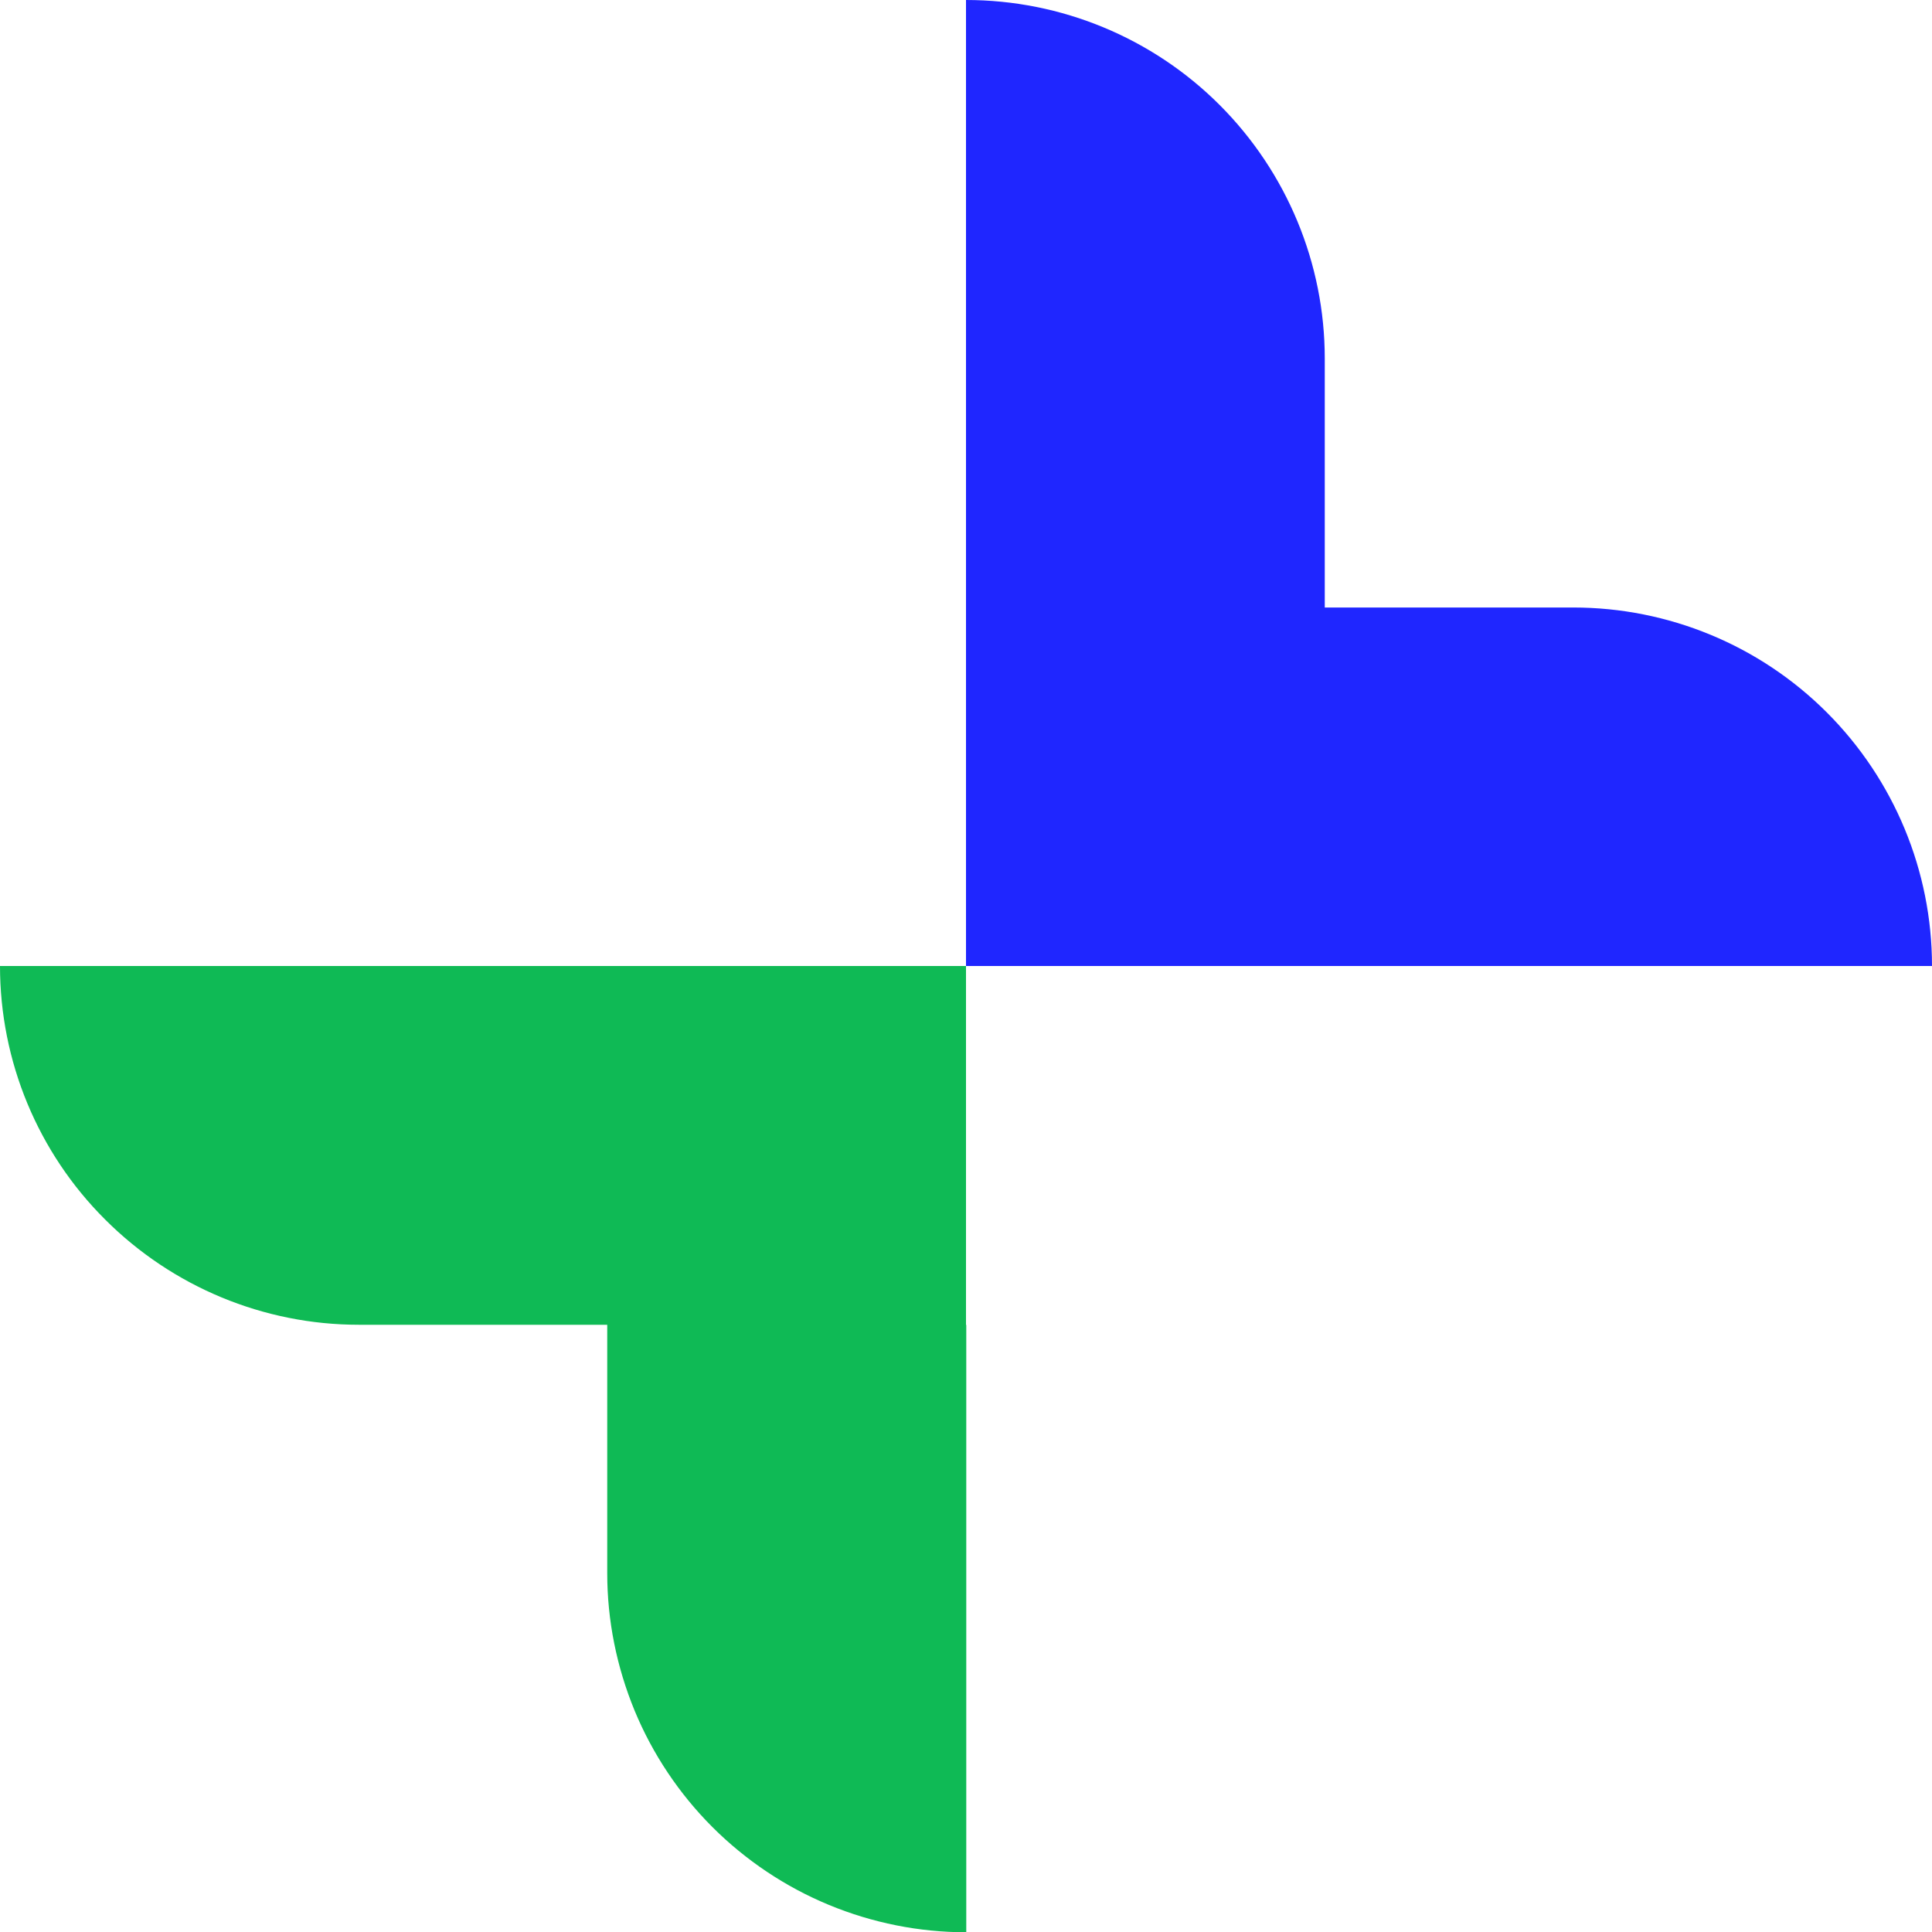
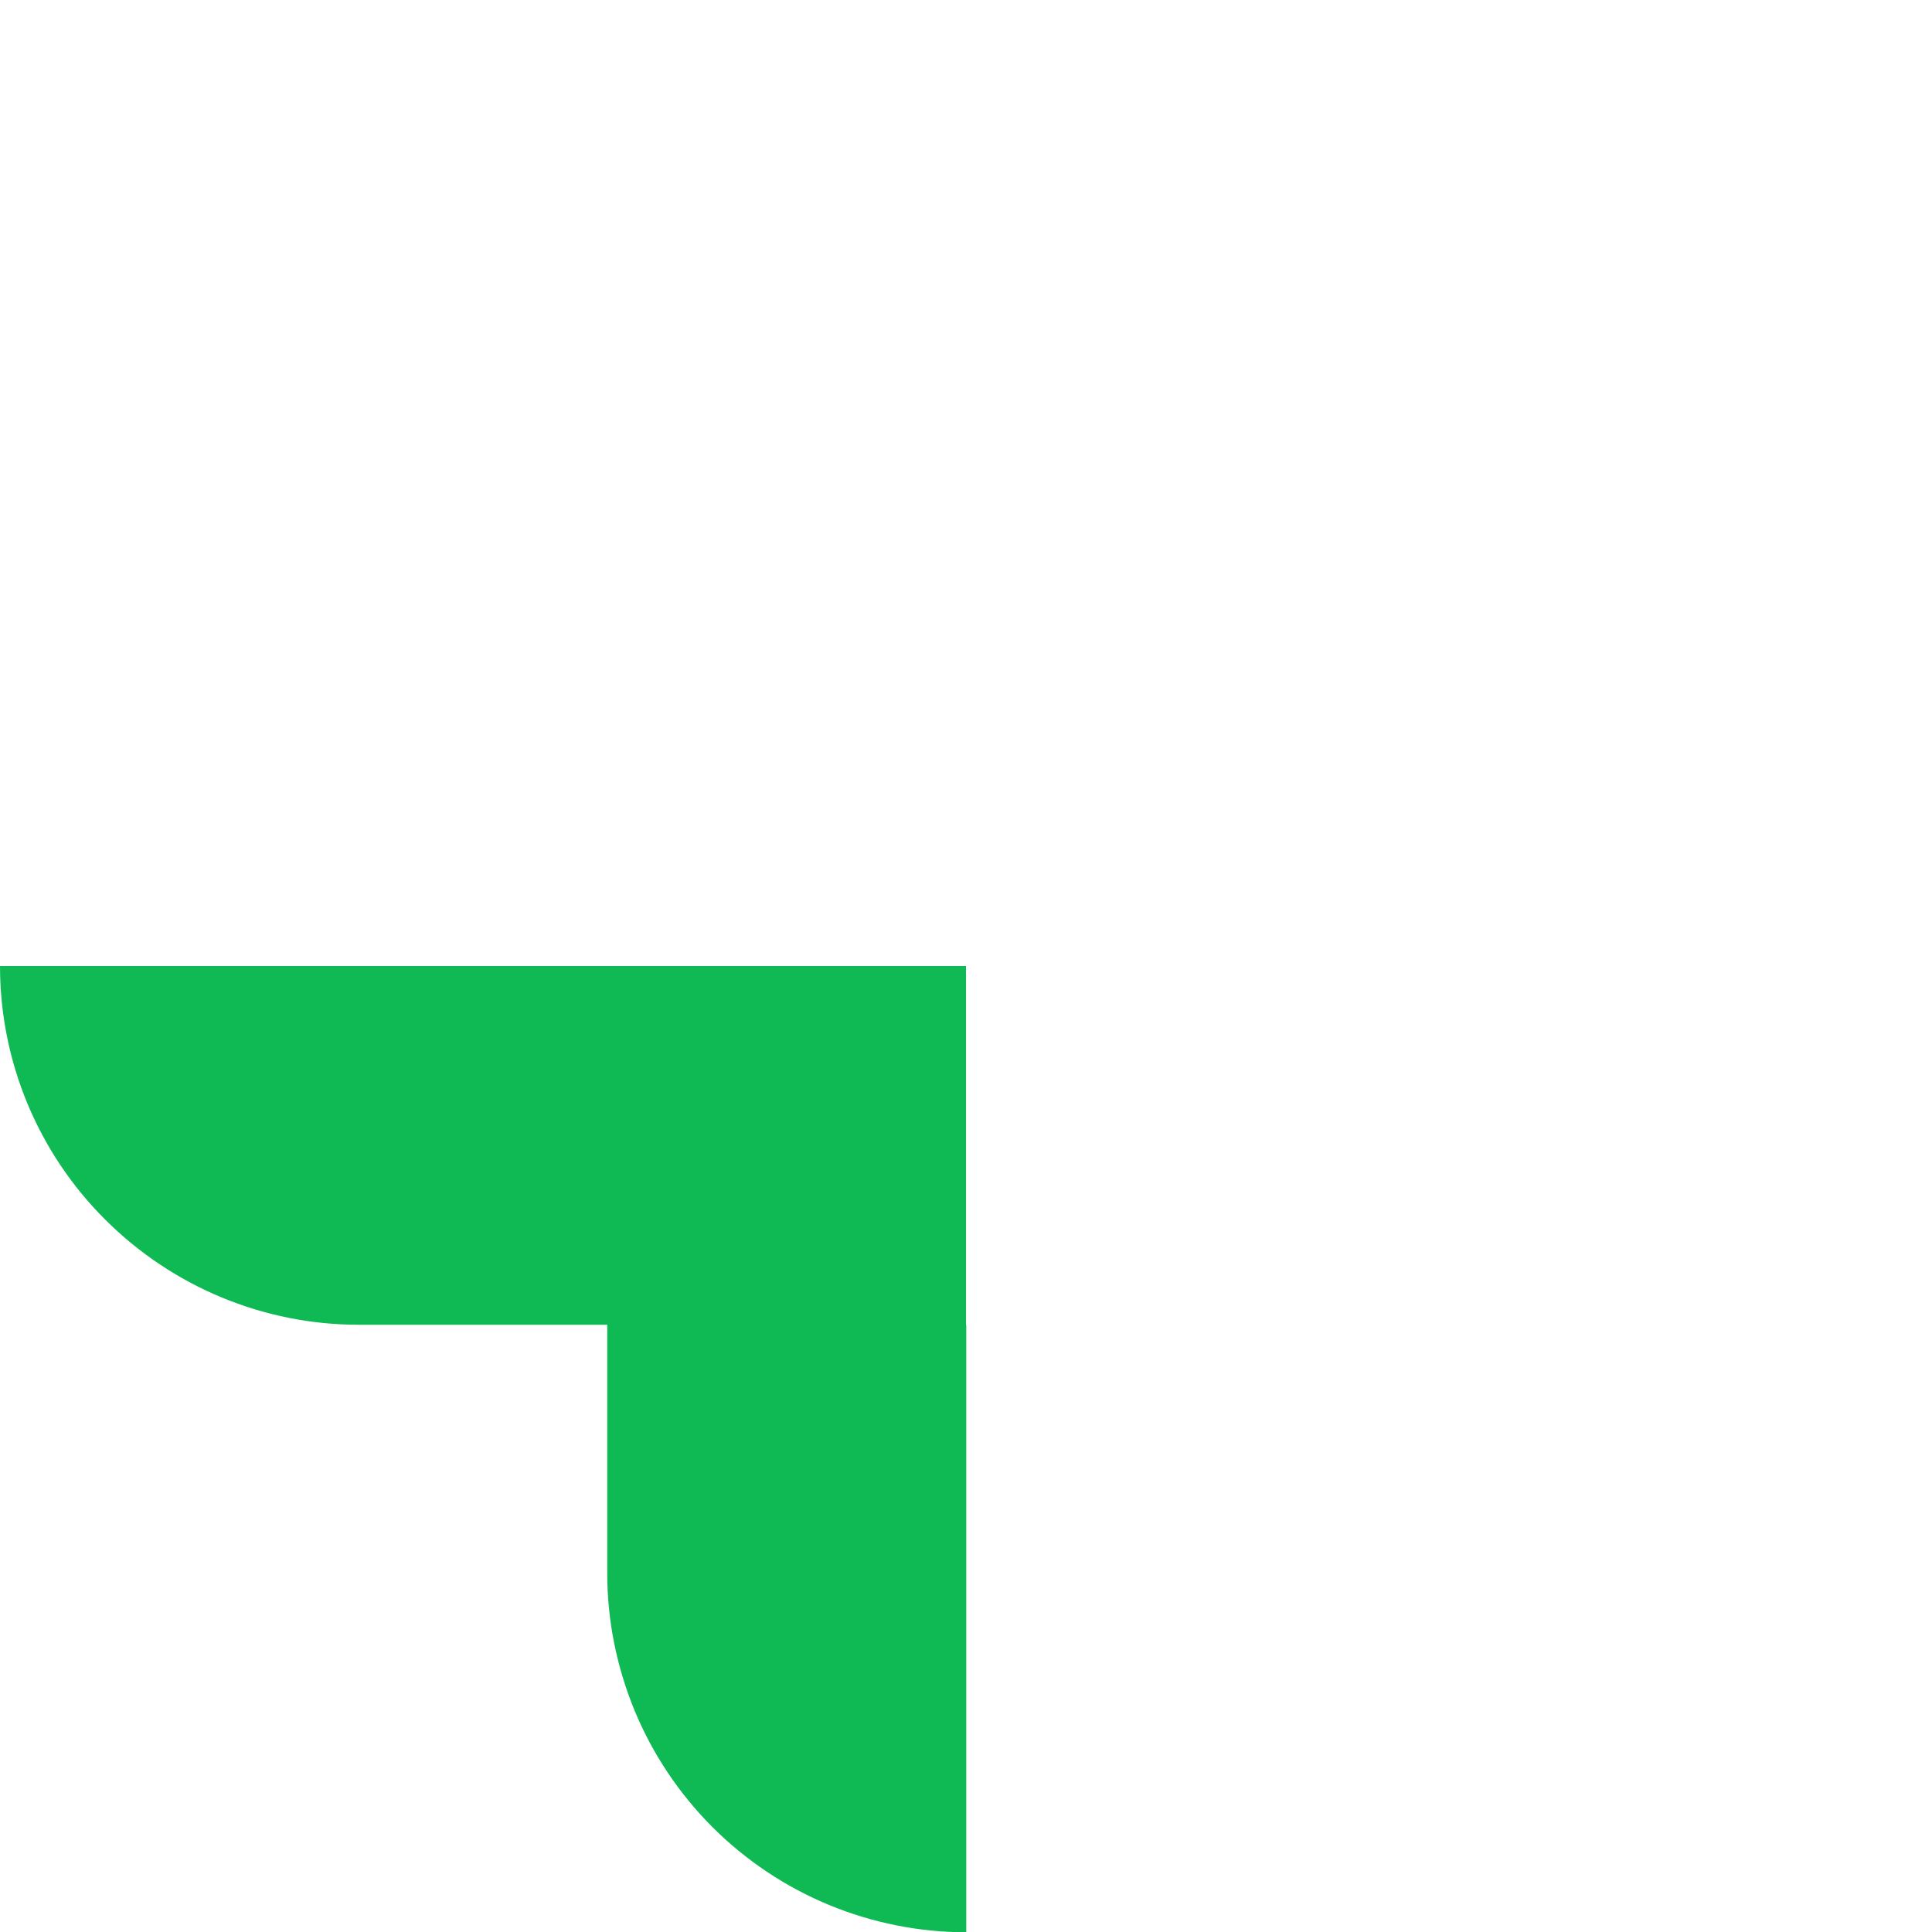
<svg xmlns="http://www.w3.org/2000/svg" viewBox="0 0 72 72">
  <defs>
    <style>.abstract-blue{fill:#1f26ff;}.abstract-green{fill:#0fba55;}</style>
  </defs>
  <path class="abstract-green" d="M36,49.37v-13.37H0c0,3.55,1.41,6.95,3.92,9.45,2.51,2.51,5.91,3.92,9.45,3.92h9.26v9.26c0,1.76,.35,3.49,1.02,5.12,.67,1.62,1.66,3.1,2.9,4.34,1.24,1.24,2.72,2.23,4.34,2.9,1.62,.67,3.36,1.02,5.12,1.02v-22.63Z" />
-   <path class="abstract-blue" d="M36,22.64v13.36s36,0,36,0c0-3.54-1.41-6.94-3.92-9.45-2.51-2.51-5.91-3.91-9.45-3.91h-9.26s0-9.28,0-9.28c0-3.54-1.41-6.94-3.92-9.45C42.95,1.41,39.55,0,36,0V22.64Z" />
</svg>